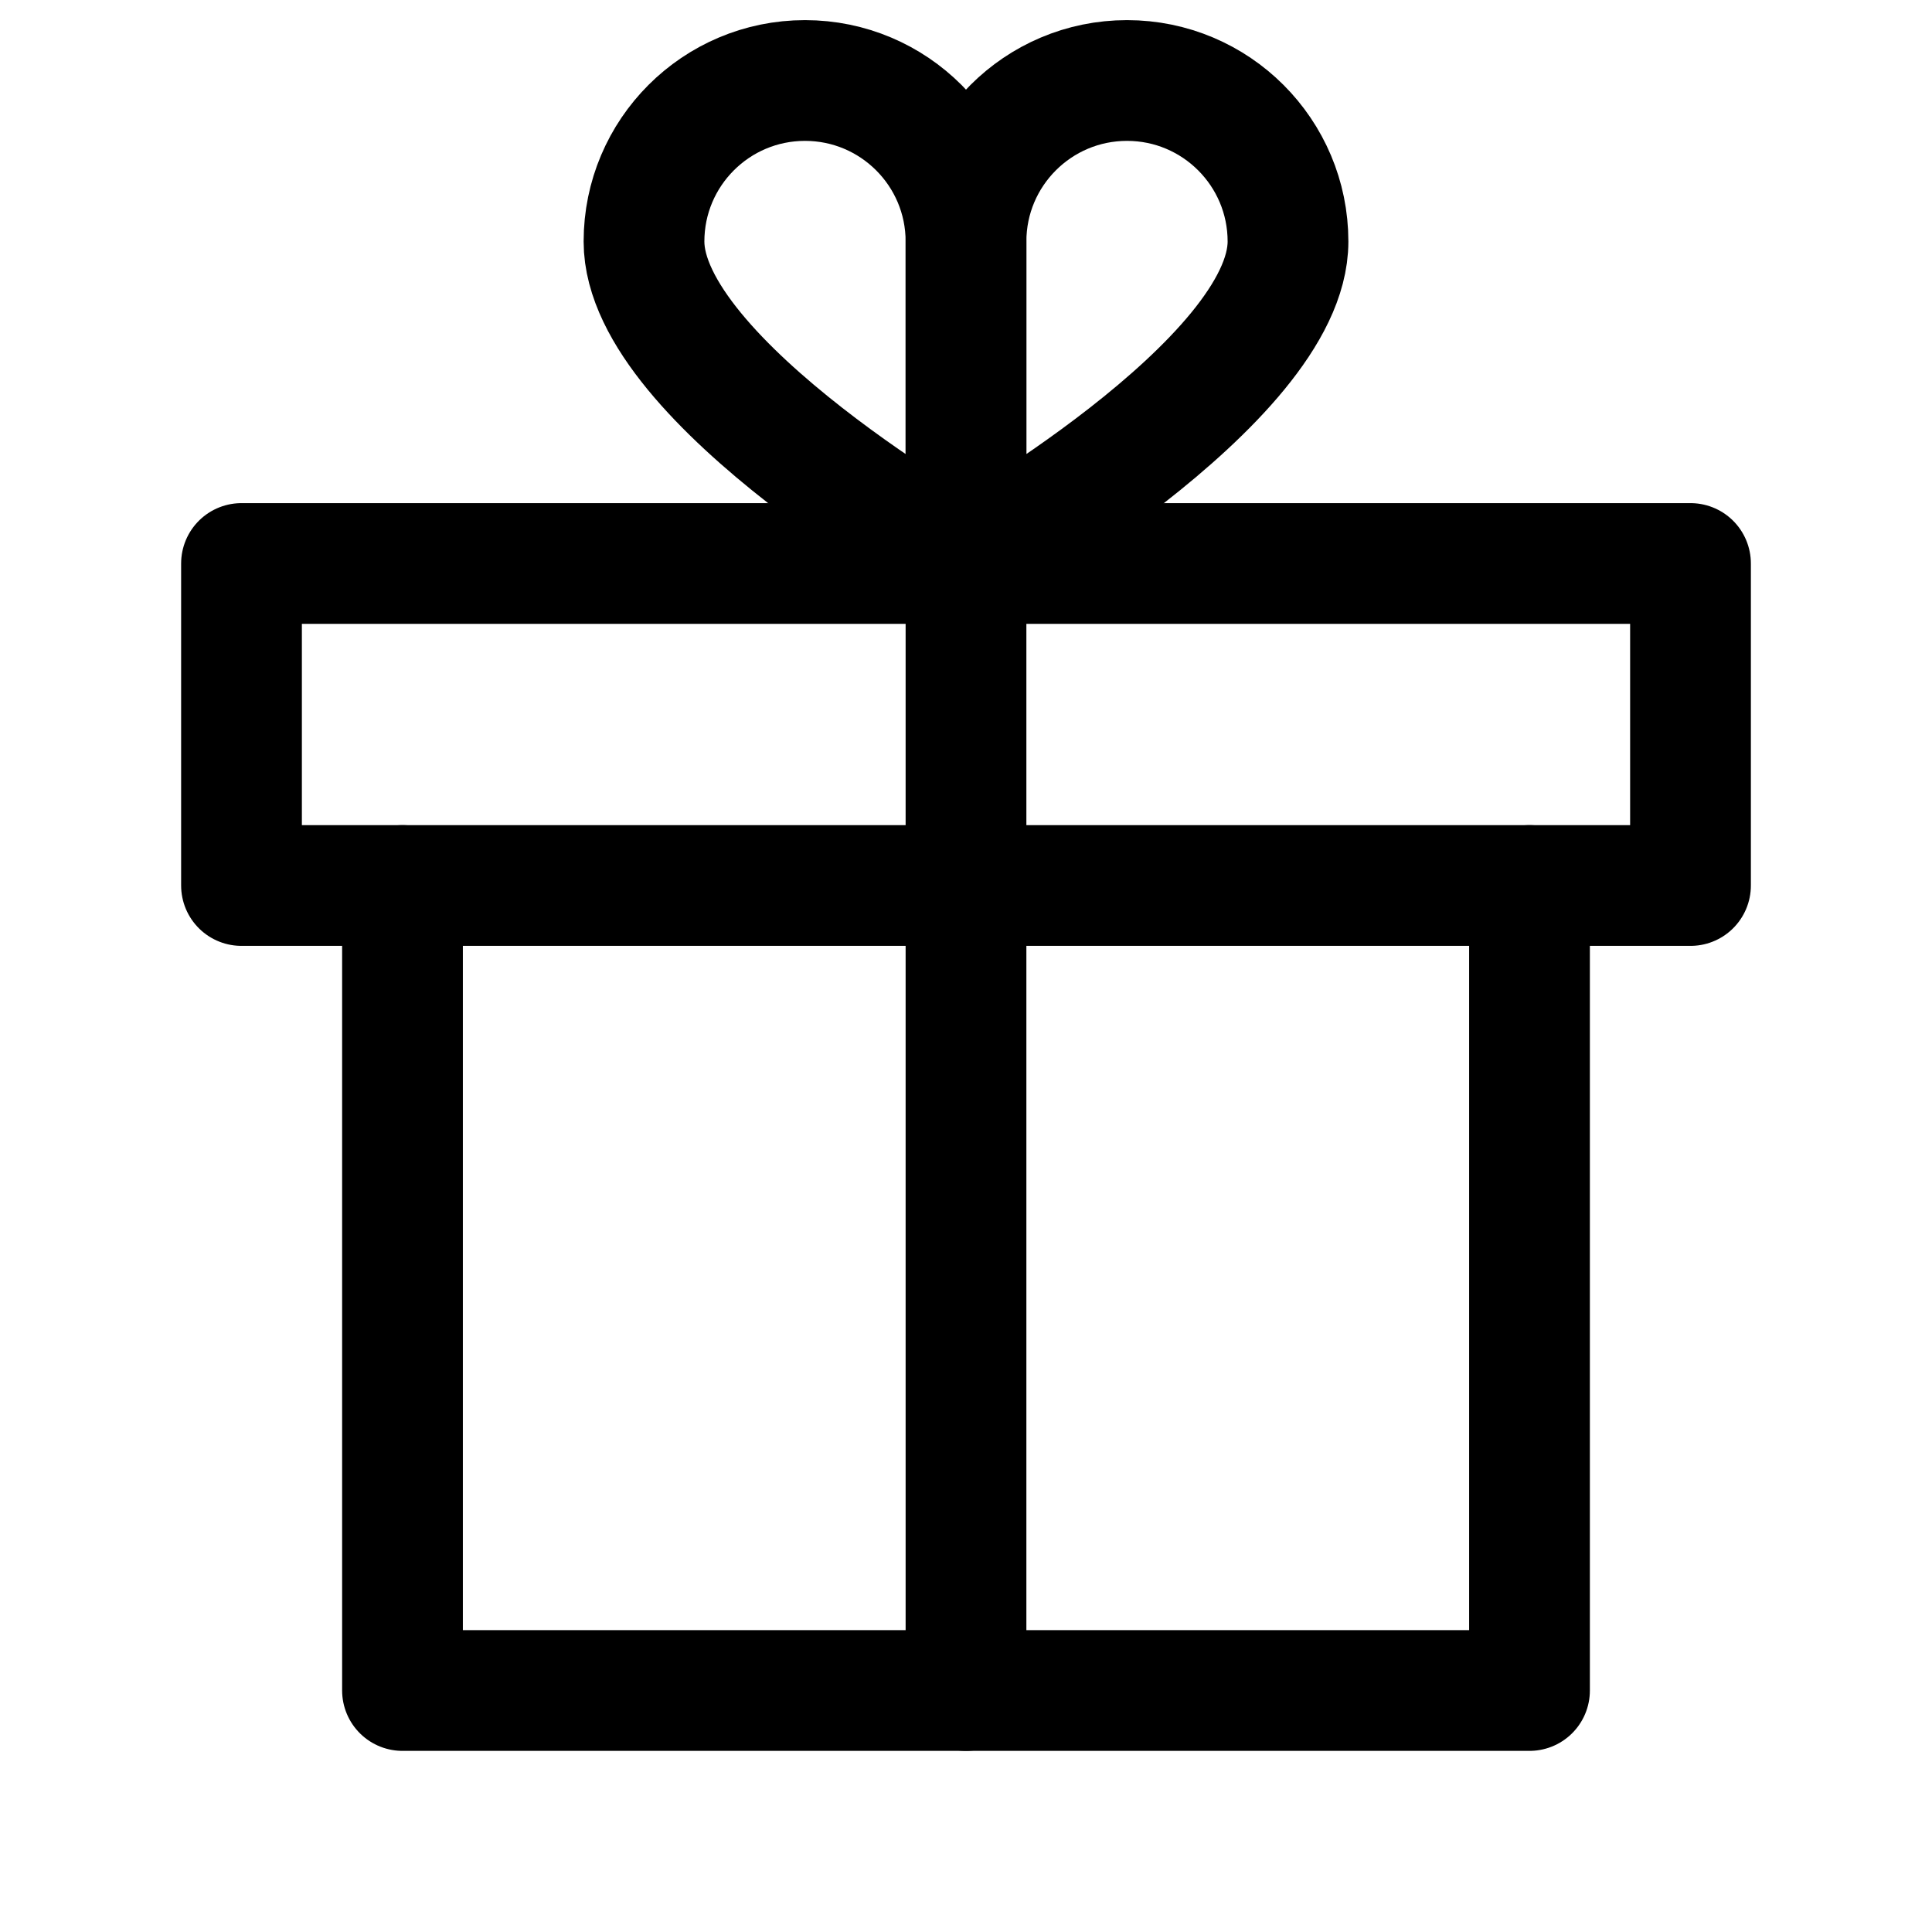
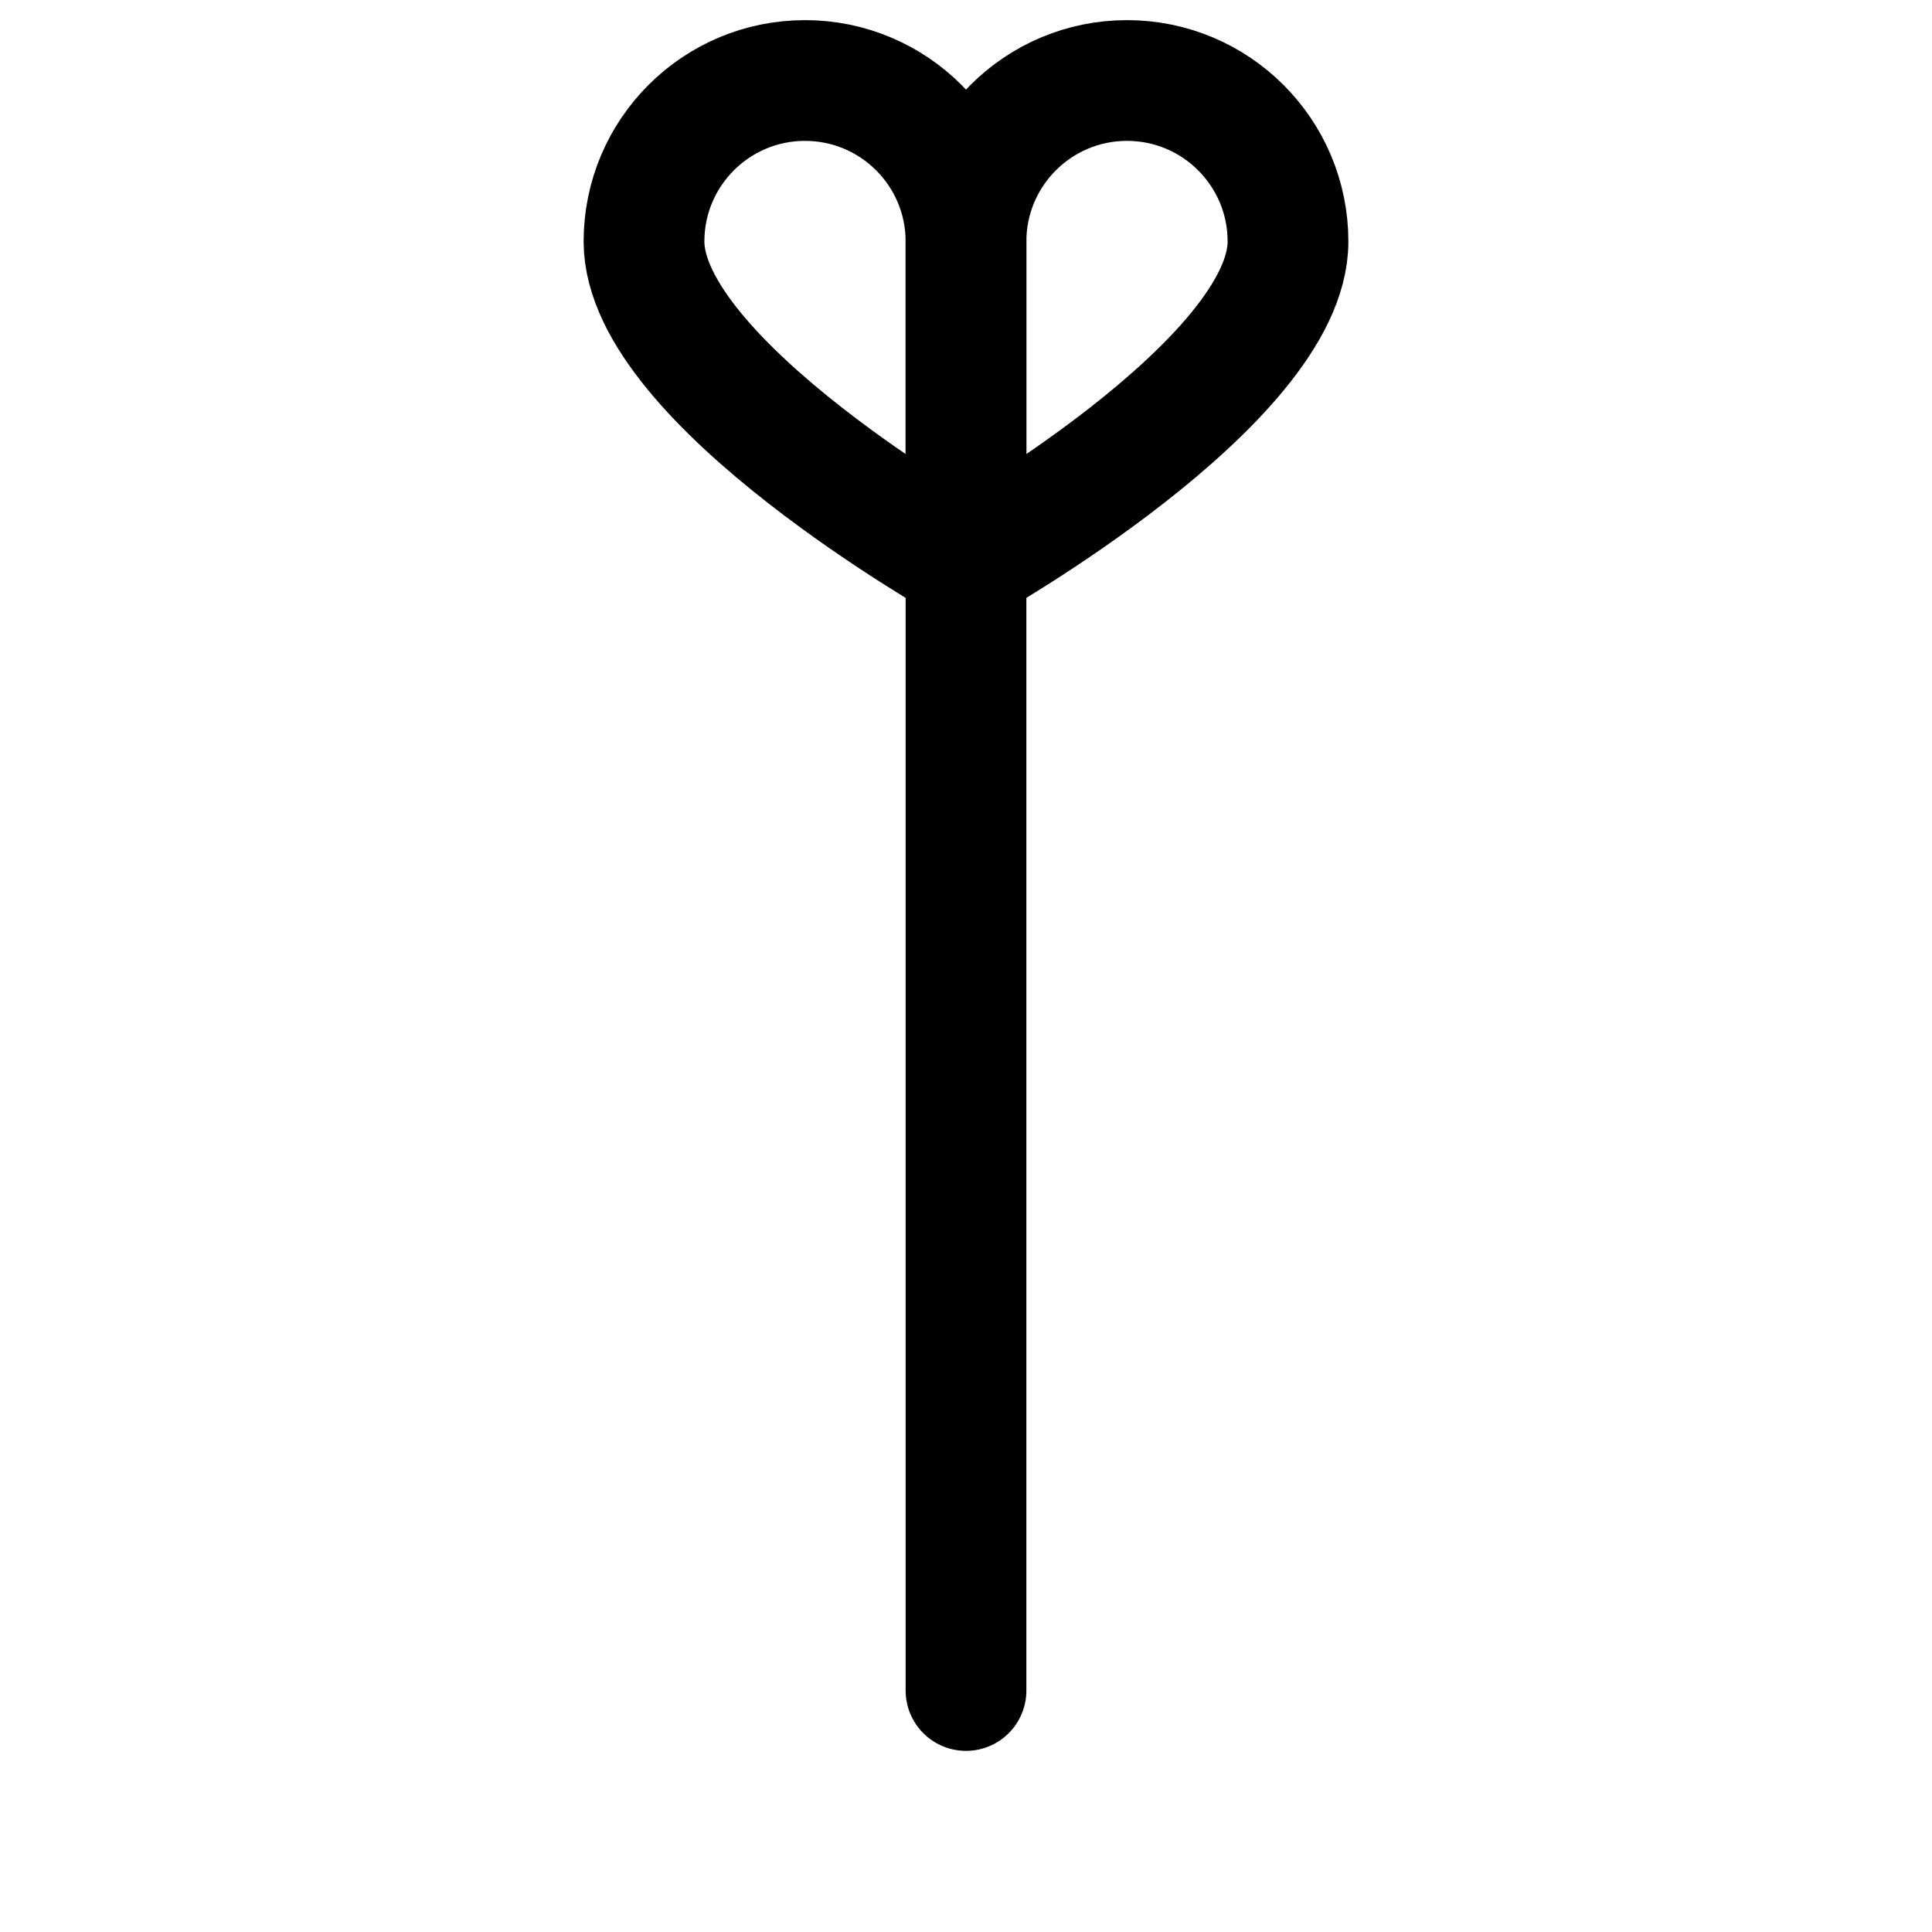
<svg xmlns="http://www.w3.org/2000/svg" width="48" height="48" viewBox="0 0 48 48" fill="none">
-   <rect x="6" y="14" width="36" height="8" stroke="currentColor" stroke-width="3" stroke-linecap="round" stroke-linejoin="round" />
  <path d="M24 14V42" stroke="currentColor" stroke-width="3" stroke-linecap="round" stroke-linejoin="round" />
-   <path d="M10 22V42H38V22" stroke="currentColor" stroke-width="3" stroke-linecap="round" stroke-linejoin="round" />
  <path d="M24 14C24 14 24 8 24 6C24 3.791 22.209 2 20 2C17.791 2 16 3.791 16 6C16 9.5 24 14 24 14Z" stroke="currentColor" stroke-width="3" stroke-linecap="round" stroke-linejoin="round" />
  <path d="M24 14C24 14 24 8 24 6C24 3.791 25.791 2 28 2C30.209 2 32 3.791 32 6C32 9.5 24 14 24 14Z" stroke="currentColor" stroke-width="3" stroke-linecap="round" stroke-linejoin="round" />
</svg>